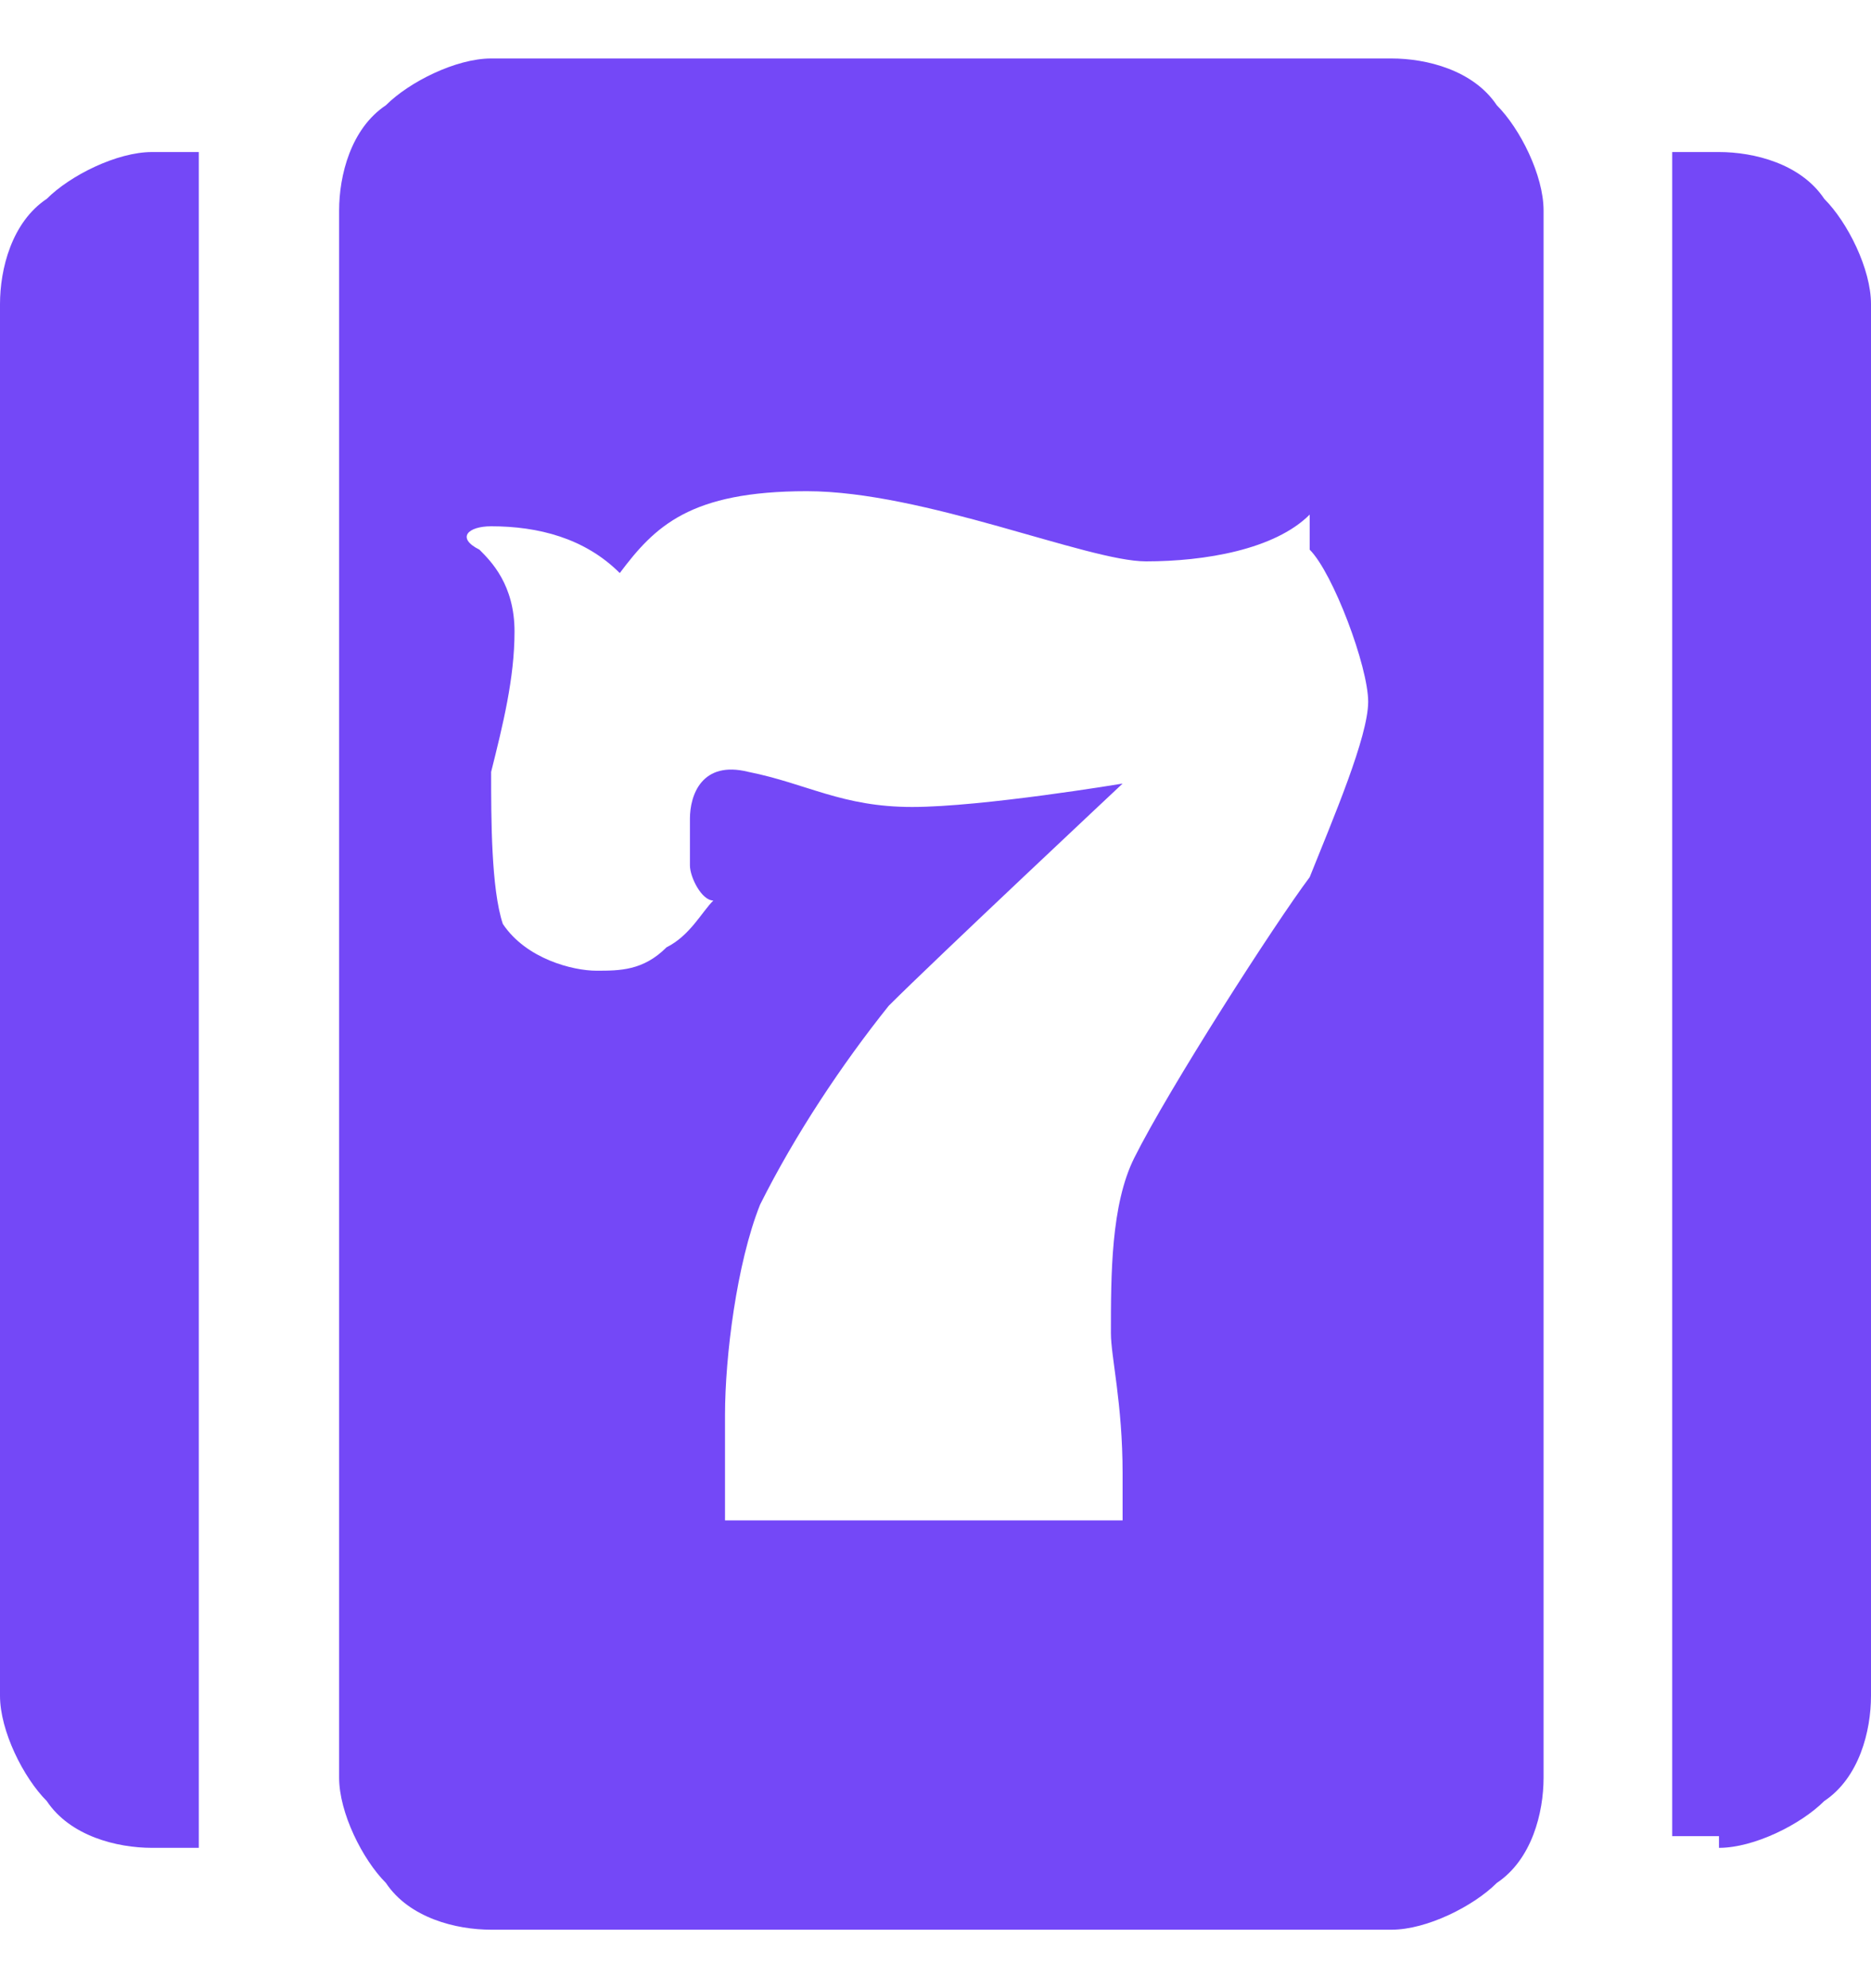
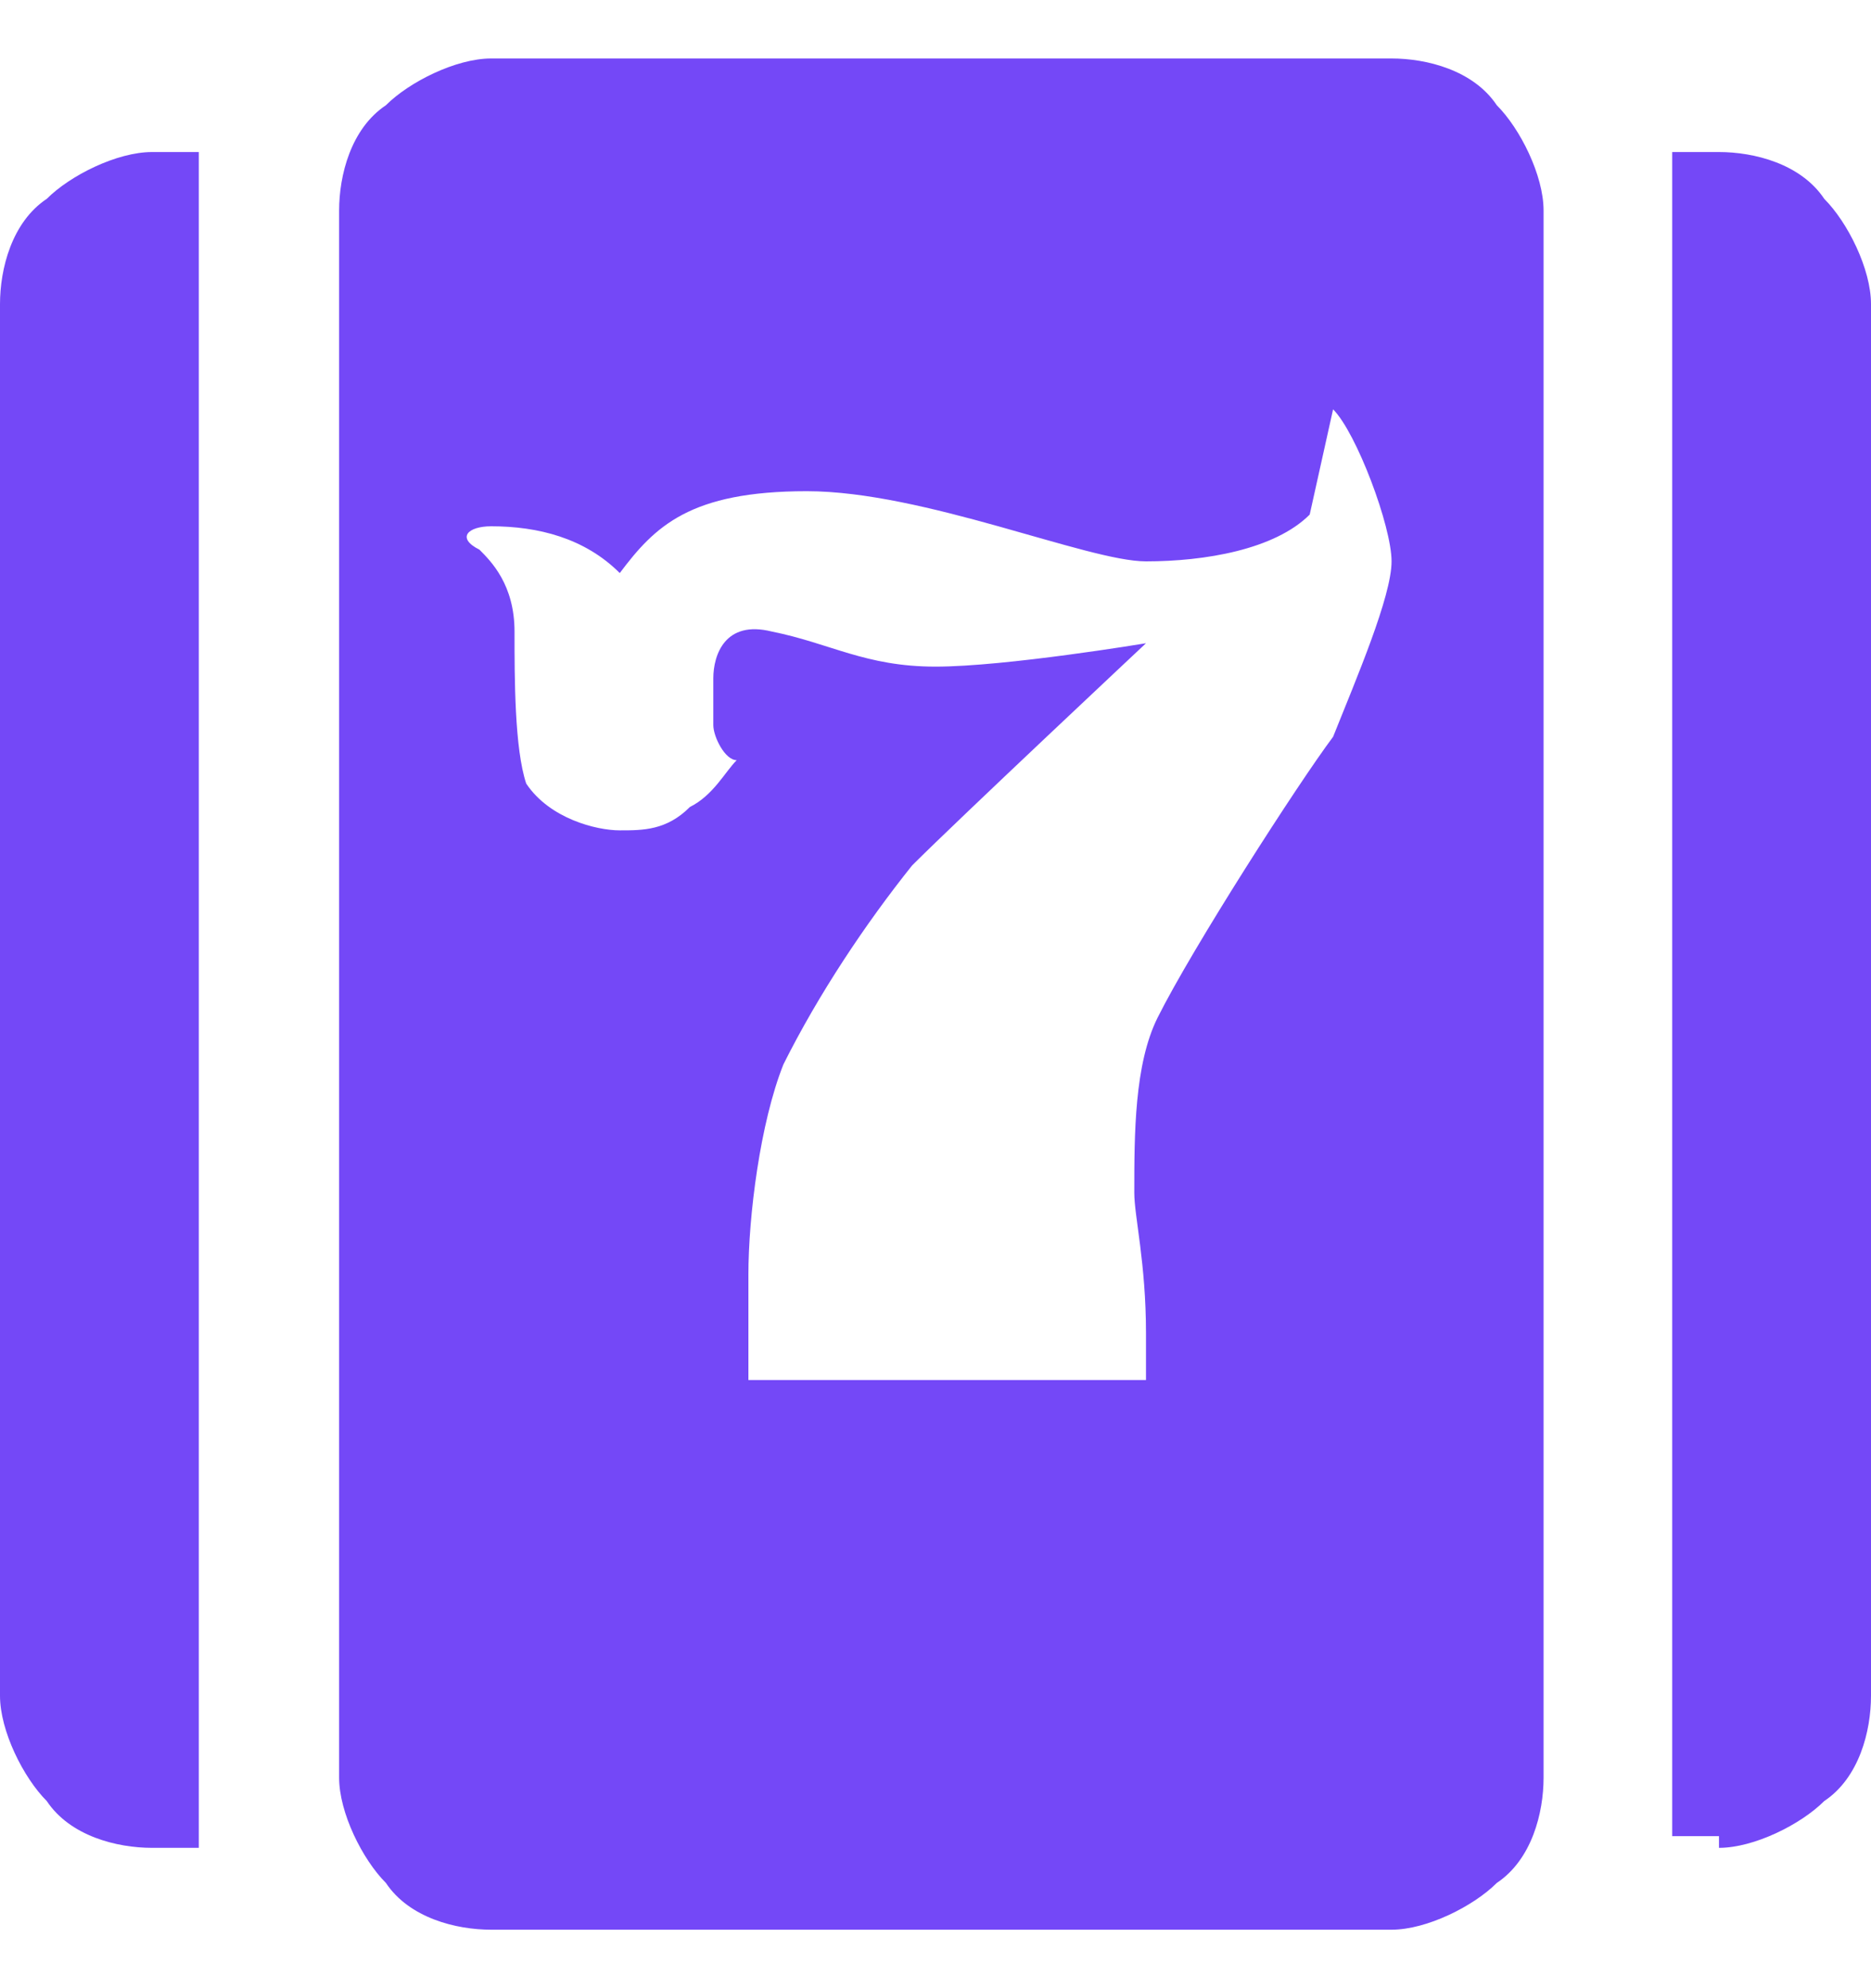
<svg xmlns="http://www.w3.org/2000/svg" id="Layer_1" version="1.1" viewBox="0 0 16 17">
  <defs>
    <style>
      .st0 {
        fill: #7448f7;
        fill-rule: evenodd;
      }
    </style>
  </defs>
-   <path class="st0" d="M11.9,16.5h-7.7c-.3,0-.7-.1-.9-.4-.2-.2-.4-.6-.4-.9V1.8c0-.3.1-.7.4-.9.2-.2.6-.4.9-.4h7.7c.3,0,.7.1.9.4.2.2.4.6.4.9v13.4c0,.3-.1.7-.4.9-.2.2-.6.4-.9.4ZM11.2,4.4c-.3.3-.9.4-1.4.4s-1.9-.6-2.9-.6-1.3.3-1.6.7c-.3-.3-.7-.4-1.1-.4-.2,0-.3.1-.1.2.1.1.3.3.3.7s-.1.8-.2,1.2c0,.4,0,1,.1,1.3.2.3.6.4.8.4.2,0,.4,0,.6-.2.2-.1.3-.3.4-.4-.1,0-.2-.2-.2-.3,0-.1,0-.2,0-.4,0-.2.1-.5.5-.4.5.1.8.3,1.4.3s1.8-.2,1.8-.2c0,0-1.6,1.5-2,1.9-.4.5-.8,1.1-1.1,1.7-.2.5-.3,1.3-.3,1.8,0,.3,0,.6,0,.9h3.4v-.4c0-.6-.1-1-.1-1.2,0-.5,0-1.1.2-1.5.3-.6,1.2-2,1.5-2.4.2-.5.5-1.2.5-1.5s-.3-1.1-.5-1.3ZM14.7,15.7h-.4V1.3h.4c.3,0,.7.1.9.4.2.2.4.6.4.9v11.9c0,.3-.1.7-.4.9-.2.2-.6.4-.9.4ZM0,14.4V2.6c0-.3.1-.7.4-.9.2-.2.6-.4.9-.4h.4v14.5h-.4c-.3,0-.7-.1-.9-.4-.2-.2-.4-.6-.4-.9Z" />
+   <path class="st0" d="M11.9,16.5h-7.7c-.3,0-.7-.1-.9-.4-.2-.2-.4-.6-.4-.9V1.8c0-.3.1-.7.4-.9.2-.2.6-.4.9-.4h7.7c.3,0,.7.1.9.4.2.2.4.6.4.9v13.4c0,.3-.1.7-.4.9-.2.2-.6.4-.9.4ZM11.2,4.4c-.3.3-.9.4-1.4.4s-1.9-.6-2.9-.6-1.3.3-1.6.7c-.3-.3-.7-.4-1.1-.4-.2,0-.3.1-.1.2.1.1.3.3.3.7c0,.4,0,1,.1,1.3.2.3.6.4.8.4.2,0,.4,0,.6-.2.2-.1.3-.3.4-.4-.1,0-.2-.2-.2-.3,0-.1,0-.2,0-.4,0-.2.1-.5.5-.4.5.1.8.3,1.4.3s1.8-.2,1.8-.2c0,0-1.6,1.5-2,1.9-.4.5-.8,1.1-1.1,1.7-.2.5-.3,1.3-.3,1.8,0,.3,0,.6,0,.9h3.4v-.4c0-.6-.1-1-.1-1.2,0-.5,0-1.1.2-1.5.3-.6,1.2-2,1.5-2.4.2-.5.5-1.2.5-1.5s-.3-1.1-.5-1.3ZM14.7,15.7h-.4V1.3h.4c.3,0,.7.1.9.4.2.2.4.6.4.9v11.9c0,.3-.1.7-.4.9-.2.2-.6.4-.9.4ZM0,14.4V2.6c0-.3.1-.7.4-.9.2-.2.6-.4.9-.4h.4v14.5h-.4c-.3,0-.7-.1-.9-.4-.2-.2-.4-.6-.4-.9Z" />
</svg>